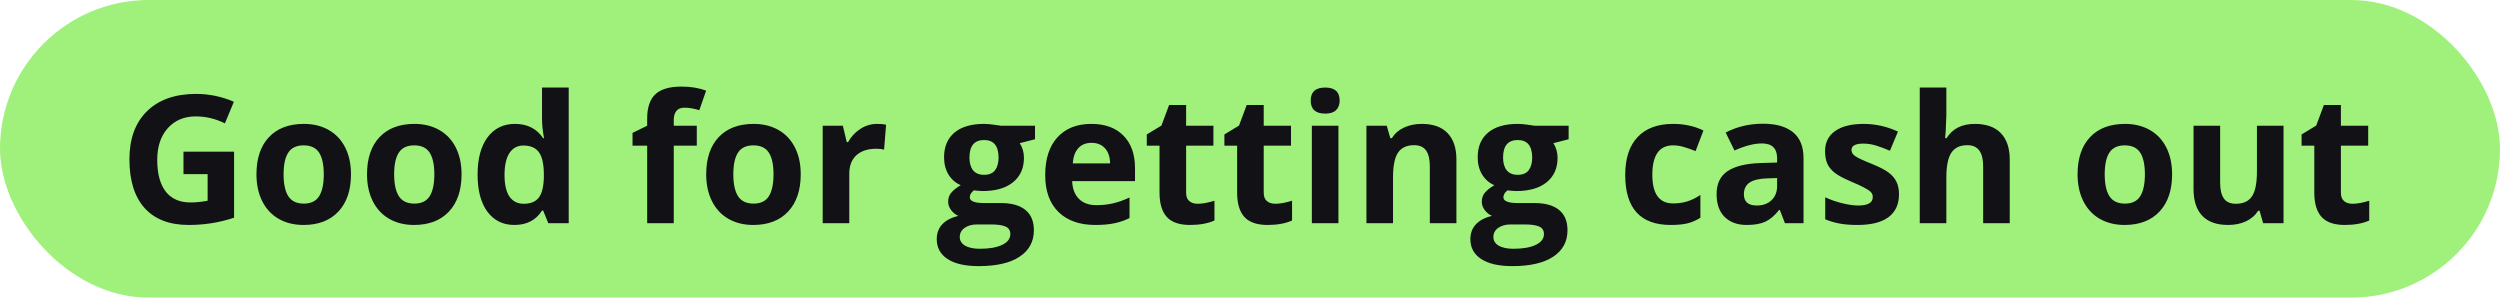
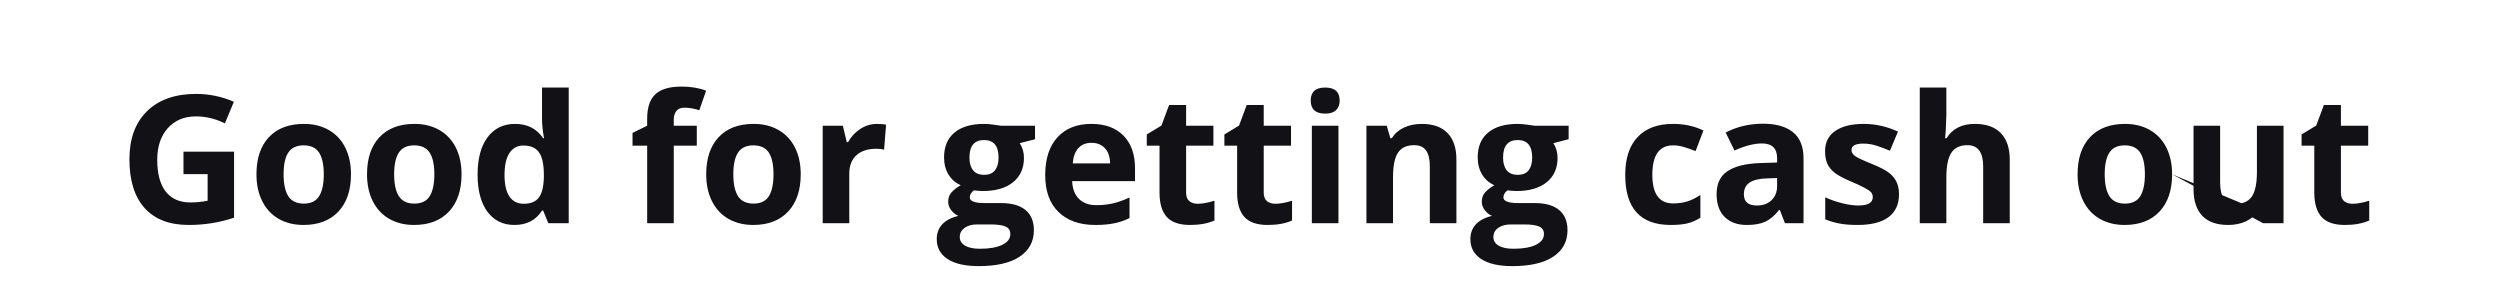
<svg xmlns="http://www.w3.org/2000/svg" width="168" height="20" viewBox="0 0 168 20" fill="none">
-   <rect width="168" height="20" rx="10" fill="#9FF17B" />
-   <path d="M12.33 10.19H15.729V14.631C15.178 14.81 14.658 14.935 14.17 15.006C13.685 15.08 13.19 15.117 12.682 15.117C11.389 15.117 10.4 14.738 9.717 13.98C9.037 13.219 8.697 12.127 8.697 10.705C8.697 9.322 9.092 8.244 9.881 7.471C10.674 6.697 11.771 6.311 13.174 6.311C14.053 6.311 14.9 6.486 15.717 6.838L15.113 8.291C14.488 7.979 13.838 7.822 13.162 7.822C12.377 7.822 11.748 8.086 11.275 8.613C10.803 9.141 10.566 9.85 10.566 10.74C10.566 11.67 10.756 12.381 11.135 12.873C11.518 13.361 12.072 13.605 12.799 13.605C13.178 13.605 13.562 13.566 13.953 13.488V11.701H12.33V10.19ZM19.057 11.713C19.057 12.361 19.162 12.852 19.373 13.184C19.588 13.516 19.936 13.682 20.416 13.682C20.893 13.682 21.234 13.518 21.441 13.19C21.652 12.857 21.758 12.365 21.758 11.713C21.758 11.065 21.652 10.578 21.441 10.254C21.23 9.93 20.885 9.768 20.404 9.768C19.928 9.768 19.584 9.93 19.373 10.254C19.162 10.574 19.057 11.06 19.057 11.713ZM23.586 11.713C23.586 12.779 23.305 13.613 22.742 14.215C22.18 14.816 21.396 15.117 20.393 15.117C19.764 15.117 19.209 14.98 18.729 14.707C18.248 14.43 17.879 14.033 17.621 13.518C17.363 13.002 17.234 12.4 17.234 11.713C17.234 10.643 17.514 9.811 18.072 9.217C18.631 8.623 19.416 8.326 20.428 8.326C21.057 8.326 21.611 8.463 22.092 8.736C22.572 9.01 22.941 9.402 23.199 9.914C23.457 10.426 23.586 11.025 23.586 11.713ZM26.486 11.713C26.486 12.361 26.592 12.852 26.803 13.184C27.018 13.516 27.365 13.682 27.846 13.682C28.322 13.682 28.664 13.518 28.871 13.19C29.082 12.857 29.188 12.365 29.188 11.713C29.188 11.065 29.082 10.578 28.871 10.254C28.66 9.93 28.314 9.768 27.834 9.768C27.357 9.768 27.014 9.93 26.803 10.254C26.592 10.574 26.486 11.06 26.486 11.713ZM31.016 11.713C31.016 12.779 30.734 13.613 30.172 14.215C29.609 14.816 28.826 15.117 27.822 15.117C27.193 15.117 26.639 14.98 26.158 14.707C25.678 14.43 25.309 14.033 25.051 13.518C24.793 13.002 24.664 12.4 24.664 11.713C24.664 10.643 24.943 9.811 25.502 9.217C26.061 8.623 26.846 8.326 27.857 8.326C28.486 8.326 29.041 8.463 29.521 8.736C30.002 9.01 30.371 9.402 30.629 9.914C30.887 10.426 31.016 11.025 31.016 11.713ZM34.566 15.117C33.797 15.117 33.191 14.818 32.75 14.221C32.312 13.623 32.094 12.795 32.094 11.736C32.094 10.662 32.316 9.826 32.762 9.229C33.211 8.627 33.828 8.326 34.613 8.326C35.438 8.326 36.066 8.646 36.5 9.287H36.559C36.469 8.799 36.424 8.363 36.424 7.98V5.883H38.217V15H36.846L36.5 14.15H36.424C36.018 14.795 35.398 15.117 34.566 15.117ZM35.193 13.693C35.65 13.693 35.984 13.56 36.195 13.295C36.41 13.029 36.527 12.578 36.547 11.941V11.748C36.547 11.045 36.438 10.541 36.219 10.236C36.004 9.932 35.652 9.779 35.164 9.779C34.766 9.779 34.455 9.949 34.232 10.289C34.014 10.625 33.904 11.115 33.904 11.76C33.904 12.404 34.016 12.889 34.238 13.213C34.461 13.533 34.779 13.693 35.193 13.693ZM46.824 9.791H45.277V15H43.49V9.791H42.506V8.93L43.49 8.449V7.969C43.49 7.223 43.674 6.678 44.041 6.334C44.408 5.99 44.996 5.818 45.805 5.818C46.422 5.818 46.971 5.91 47.451 6.094L46.994 7.406C46.635 7.293 46.303 7.236 45.998 7.236C45.744 7.236 45.56 7.312 45.447 7.465C45.334 7.613 45.277 7.805 45.277 8.039V8.449H46.824V9.791ZM49.279 11.713C49.279 12.361 49.385 12.852 49.596 13.184C49.81 13.516 50.158 13.682 50.639 13.682C51.115 13.682 51.457 13.518 51.664 13.19C51.875 12.857 51.98 12.365 51.98 11.713C51.98 11.065 51.875 10.578 51.664 10.254C51.453 9.93 51.107 9.768 50.627 9.768C50.15 9.768 49.807 9.93 49.596 10.254C49.385 10.574 49.279 11.06 49.279 11.713ZM53.809 11.713C53.809 12.779 53.527 13.613 52.965 14.215C52.402 14.816 51.619 15.117 50.615 15.117C49.986 15.117 49.432 14.98 48.951 14.707C48.471 14.43 48.102 14.033 47.844 13.518C47.586 13.002 47.457 12.4 47.457 11.713C47.457 10.643 47.736 9.811 48.295 9.217C48.853 8.623 49.639 8.326 50.65 8.326C51.279 8.326 51.834 8.463 52.315 8.736C52.795 9.01 53.164 9.402 53.422 9.914C53.68 10.426 53.809 11.025 53.809 11.713ZM58.941 8.326C59.184 8.326 59.385 8.344 59.545 8.379L59.41 10.055C59.266 10.016 59.09 9.996 58.883 9.996C58.312 9.996 57.867 10.143 57.547 10.435C57.23 10.729 57.072 11.139 57.072 11.666V15H55.285V8.449H56.639L56.902 9.551H56.99C57.193 9.184 57.467 8.889 57.81 8.666C58.158 8.439 58.535 8.326 58.941 8.326ZM69.553 8.449V9.357L68.527 9.621C68.715 9.914 68.809 10.242 68.809 10.605C68.809 11.309 68.562 11.857 68.07 12.252C67.582 12.643 66.902 12.838 66.031 12.838L65.709 12.82L65.445 12.791C65.262 12.932 65.17 13.088 65.17 13.26C65.17 13.518 65.498 13.646 66.154 13.646H67.268C67.986 13.646 68.533 13.801 68.908 14.109C69.287 14.418 69.477 14.871 69.477 15.469C69.477 16.234 69.156 16.828 68.516 17.25C67.879 17.672 66.963 17.883 65.768 17.883C64.853 17.883 64.154 17.723 63.67 17.402C63.19 17.086 62.949 16.641 62.949 16.066C62.949 15.672 63.072 15.342 63.318 15.076C63.565 14.81 63.926 14.621 64.402 14.508C64.219 14.43 64.059 14.303 63.922 14.127C63.785 13.947 63.717 13.758 63.717 13.559C63.717 13.309 63.789 13.102 63.934 12.938C64.078 12.77 64.287 12.605 64.561 12.445C64.217 12.297 63.943 12.059 63.74 11.73C63.541 11.402 63.441 11.016 63.441 10.57C63.441 9.855 63.674 9.303 64.139 8.912C64.603 8.521 65.268 8.326 66.131 8.326C66.314 8.326 66.531 8.344 66.781 8.379C67.035 8.41 67.197 8.434 67.268 8.449H69.553ZM64.496 15.926C64.496 16.172 64.613 16.365 64.848 16.506C65.086 16.646 65.418 16.717 65.844 16.717C66.484 16.717 66.986 16.629 67.35 16.453C67.713 16.277 67.894 16.037 67.894 15.732C67.894 15.486 67.787 15.316 67.572 15.223C67.357 15.129 67.025 15.082 66.576 15.082H65.65C65.322 15.082 65.047 15.158 64.824 15.31C64.606 15.467 64.496 15.672 64.496 15.926ZM65.147 10.594C65.147 10.949 65.227 11.23 65.387 11.438C65.551 11.645 65.799 11.748 66.131 11.748C66.467 11.748 66.713 11.645 66.869 11.438C67.025 11.23 67.103 10.949 67.103 10.594C67.103 9.805 66.779 9.41 66.131 9.41C65.475 9.41 65.147 9.805 65.147 10.594ZM73.35 9.598C72.971 9.598 72.674 9.719 72.459 9.961C72.244 10.199 72.121 10.539 72.09 10.98H74.598C74.59 10.539 74.475 10.199 74.252 9.961C74.029 9.719 73.728 9.598 73.35 9.598ZM73.602 15.117C72.547 15.117 71.723 14.826 71.129 14.244C70.535 13.662 70.238 12.838 70.238 11.771C70.238 10.674 70.512 9.826 71.059 9.229C71.609 8.627 72.369 8.326 73.338 8.326C74.264 8.326 74.984 8.59 75.5 9.117C76.016 9.645 76.273 10.373 76.273 11.303V12.17H72.049C72.068 12.678 72.219 13.074 72.5 13.359C72.781 13.645 73.176 13.787 73.684 13.787C74.078 13.787 74.451 13.746 74.803 13.664C75.154 13.582 75.522 13.451 75.904 13.271V14.654C75.592 14.81 75.258 14.926 74.902 15C74.547 15.078 74.113 15.117 73.602 15.117ZM80.486 13.693C80.799 13.693 81.174 13.625 81.611 13.488V14.818C81.166 15.018 80.619 15.117 79.971 15.117C79.256 15.117 78.734 14.938 78.406 14.578C78.082 14.215 77.92 13.672 77.92 12.949V9.791H77.064V9.035L78.049 8.438L78.564 7.055H79.707V8.449H81.541V9.791H79.707V12.949C79.707 13.203 79.777 13.391 79.918 13.512C80.062 13.633 80.252 13.693 80.486 13.693ZM85.701 13.693C86.014 13.693 86.389 13.625 86.826 13.488V14.818C86.381 15.018 85.834 15.117 85.186 15.117C84.471 15.117 83.949 14.938 83.621 14.578C83.297 14.215 83.135 13.672 83.135 12.949V9.791H82.279V9.035L83.264 8.438L83.779 7.055H84.922V8.449H86.756V9.791H84.922V12.949C84.922 13.203 84.992 13.391 85.133 13.512C85.277 13.633 85.467 13.693 85.701 13.693ZM88.08 6.756C88.08 6.174 88.404 5.883 89.053 5.883C89.701 5.883 90.025 6.174 90.025 6.756C90.025 7.033 89.943 7.25 89.779 7.406C89.619 7.559 89.377 7.635 89.053 7.635C88.404 7.635 88.08 7.342 88.08 6.756ZM89.943 15H88.156V8.449H89.943V15ZM97.871 15H96.084V11.174C96.084 10.701 96 10.348 95.832 10.113C95.664 9.875 95.397 9.756 95.029 9.756C94.529 9.756 94.168 9.924 93.945 10.26C93.723 10.592 93.611 11.145 93.611 11.918V15H91.824V8.449H93.189L93.43 9.287H93.529C93.728 8.971 94.002 8.732 94.35 8.572C94.701 8.408 95.1 8.326 95.545 8.326C96.307 8.326 96.885 8.533 97.279 8.947C97.674 9.357 97.871 9.951 97.871 10.729V15ZM105.412 8.449V9.357L104.387 9.621C104.574 9.914 104.668 10.242 104.668 10.605C104.668 11.309 104.422 11.857 103.93 12.252C103.441 12.643 102.762 12.838 101.891 12.838L101.568 12.82L101.305 12.791C101.121 12.932 101.029 13.088 101.029 13.26C101.029 13.518 101.357 13.646 102.014 13.646H103.127C103.846 13.646 104.393 13.801 104.768 14.109C105.146 14.418 105.336 14.871 105.336 15.469C105.336 16.234 105.016 16.828 104.375 17.25C103.738 17.672 102.822 17.883 101.627 17.883C100.713 17.883 100.014 17.723 99.529 17.402C99.049 17.086 98.809 16.641 98.809 16.066C98.809 15.672 98.932 15.342 99.178 15.076C99.424 14.81 99.785 14.621 100.262 14.508C100.078 14.43 99.918 14.303 99.781 14.127C99.644 13.947 99.576 13.758 99.576 13.559C99.576 13.309 99.648 13.102 99.793 12.938C99.938 12.77 100.146 12.605 100.42 12.445C100.076 12.297 99.803 12.059 99.6 11.73C99.4 11.402 99.301 11.016 99.301 10.57C99.301 9.855 99.533 9.303 99.998 8.912C100.463 8.521 101.127 8.326 101.99 8.326C102.174 8.326 102.391 8.344 102.641 8.379C102.895 8.41 103.057 8.434 103.127 8.449H105.412ZM100.355 15.926C100.355 16.172 100.473 16.365 100.707 16.506C100.945 16.646 101.277 16.717 101.703 16.717C102.344 16.717 102.846 16.629 103.209 16.453C103.572 16.277 103.754 16.037 103.754 15.732C103.754 15.486 103.646 15.316 103.432 15.223C103.217 15.129 102.885 15.082 102.436 15.082H101.51C101.182 15.082 100.906 15.158 100.684 15.31C100.465 15.467 100.355 15.672 100.355 15.926ZM101.006 10.594C101.006 10.949 101.086 11.23 101.246 11.438C101.41 11.645 101.658 11.748 101.99 11.748C102.326 11.748 102.572 11.645 102.729 11.438C102.885 11.23 102.963 10.949 102.963 10.594C102.963 9.805 102.639 9.41 101.99 9.41C101.334 9.41 101.006 9.805 101.006 10.594ZM112.273 15.117C110.234 15.117 109.215 13.998 109.215 11.76C109.215 10.646 109.492 9.797 110.047 9.211C110.602 8.621 111.396 8.326 112.432 8.326C113.189 8.326 113.869 8.475 114.471 8.771L113.943 10.154C113.662 10.041 113.4 9.949 113.158 9.879C112.916 9.805 112.674 9.768 112.432 9.768C111.502 9.768 111.037 10.428 111.037 11.748C111.037 13.029 111.502 13.67 112.432 13.67C112.775 13.67 113.094 13.625 113.387 13.535C113.68 13.441 113.973 13.297 114.266 13.102V14.631C113.977 14.815 113.684 14.941 113.387 15.012C113.094 15.082 112.723 15.117 112.273 15.117ZM119.949 15L119.604 14.109H119.557C119.256 14.488 118.945 14.752 118.625 14.9C118.309 15.045 117.895 15.117 117.383 15.117C116.754 15.117 116.258 14.938 115.895 14.578C115.535 14.219 115.355 13.707 115.355 13.043C115.355 12.348 115.598 11.836 116.082 11.508C116.57 11.176 117.305 10.992 118.285 10.957L119.422 10.922V10.635C119.422 9.971 119.082 9.639 118.402 9.639C117.879 9.639 117.264 9.797 116.557 10.113L115.965 8.906C116.719 8.512 117.555 8.314 118.473 8.314C119.352 8.314 120.025 8.506 120.494 8.889C120.963 9.271 121.197 9.854 121.197 10.635V15H119.949ZM119.422 11.965L118.73 11.988C118.211 12.004 117.824 12.098 117.57 12.27C117.316 12.441 117.189 12.703 117.189 13.055C117.189 13.559 117.479 13.81 118.057 13.81C118.471 13.81 118.801 13.691 119.047 13.453C119.297 13.215 119.422 12.898 119.422 12.504V11.965ZM127.613 13.055C127.613 13.727 127.379 14.238 126.91 14.59C126.445 14.941 125.748 15.117 124.818 15.117C124.342 15.117 123.936 15.084 123.6 15.018C123.264 14.955 122.949 14.861 122.656 14.736V13.26C122.988 13.416 123.361 13.547 123.775 13.652C124.193 13.758 124.561 13.81 124.877 13.81C125.525 13.81 125.85 13.623 125.85 13.248C125.85 13.107 125.807 12.994 125.721 12.908C125.635 12.818 125.486 12.719 125.275 12.609C125.064 12.496 124.783 12.365 124.432 12.217C123.928 12.006 123.557 11.81 123.318 11.631C123.084 11.451 122.912 11.246 122.803 11.016C122.697 10.781 122.645 10.494 122.645 10.154C122.645 9.572 122.869 9.123 123.318 8.807C123.771 8.486 124.412 8.326 125.24 8.326C126.029 8.326 126.797 8.498 127.543 8.842L127.004 10.131C126.676 9.99 126.369 9.875 126.084 9.785C125.799 9.695 125.508 9.65 125.211 9.65C124.684 9.65 124.42 9.793 124.42 10.078C124.42 10.238 124.504 10.377 124.672 10.494C124.844 10.611 125.217 10.785 125.791 11.016C126.303 11.223 126.678 11.416 126.916 11.596C127.154 11.775 127.33 11.982 127.443 12.217C127.557 12.451 127.613 12.73 127.613 13.055ZM135.055 15H133.268V11.174C133.268 10.229 132.916 9.756 132.213 9.756C131.713 9.756 131.352 9.926 131.129 10.266C130.906 10.605 130.795 11.156 130.795 11.918V15H129.008V5.883H130.795V7.74C130.795 7.885 130.781 8.225 130.754 8.76L130.713 9.287H130.807C131.205 8.646 131.838 8.326 132.705 8.326C133.475 8.326 134.059 8.533 134.457 8.947C134.855 9.361 135.055 9.955 135.055 10.729V15ZM141.436 11.713C141.436 12.361 141.541 12.852 141.752 13.184C141.967 13.516 142.314 13.682 142.795 13.682C143.271 13.682 143.613 13.518 143.82 13.19C144.031 12.857 144.137 12.365 144.137 11.713C144.137 11.065 144.031 10.578 143.82 10.254C143.609 9.93 143.264 9.768 142.783 9.768C142.307 9.768 141.963 9.93 141.752 10.254C141.541 10.574 141.436 11.06 141.436 11.713ZM145.965 11.713C145.965 12.779 145.684 13.613 145.121 14.215C144.559 14.816 143.775 15.117 142.771 15.117C142.143 15.117 141.588 14.98 141.107 14.707C140.627 14.43 140.258 14.033 140 13.518C139.742 13.002 139.613 12.4 139.613 11.713C139.613 10.643 139.893 9.811 140.451 9.217C141.01 8.623 141.795 8.326 142.807 8.326C143.436 8.326 143.99 8.463 144.471 8.736C144.951 9.01 145.32 9.402 145.578 9.914C145.836 10.426 145.965 11.025 145.965 11.713ZM152.082 15L151.842 14.162H151.748C151.557 14.467 151.285 14.703 150.934 14.871C150.582 15.035 150.182 15.117 149.732 15.117C148.963 15.117 148.383 14.912 147.992 14.502C147.602 14.088 147.406 13.494 147.406 12.721V8.449H149.193V12.275C149.193 12.748 149.277 13.104 149.445 13.342C149.613 13.576 149.881 13.693 150.248 13.693C150.748 13.693 151.109 13.527 151.332 13.195C151.555 12.859 151.666 12.305 151.666 11.531V8.449H153.453V15H152.082ZM158.088 13.693C158.4 13.693 158.775 13.625 159.213 13.488V14.818C158.768 15.018 158.221 15.117 157.572 15.117C156.857 15.117 156.336 14.938 156.008 14.578C155.684 14.215 155.521 13.672 155.521 12.949V9.791H154.666V9.035L155.65 8.438L156.166 7.055H157.309V8.449H159.143V9.791H157.309V12.949C157.309 13.203 157.379 13.391 157.52 13.512C157.664 13.633 157.854 13.693 158.088 13.693Z" fill="#111116" />
+   <path d="M12.33 10.19H15.729V14.631C15.178 14.81 14.658 14.935 14.17 15.006C13.685 15.08 13.19 15.117 12.682 15.117C11.389 15.117 10.4 14.738 9.717 13.98C9.037 13.219 8.697 12.127 8.697 10.705C8.697 9.322 9.092 8.244 9.881 7.471C10.674 6.697 11.771 6.311 13.174 6.311C14.053 6.311 14.9 6.486 15.717 6.838L15.113 8.291C14.488 7.979 13.838 7.822 13.162 7.822C12.377 7.822 11.748 8.086 11.275 8.613C10.803 9.141 10.566 9.85 10.566 10.74C10.566 11.67 10.756 12.381 11.135 12.873C11.518 13.361 12.072 13.605 12.799 13.605C13.178 13.605 13.562 13.566 13.953 13.488V11.701H12.33V10.19ZM19.057 11.713C19.057 12.361 19.162 12.852 19.373 13.184C19.588 13.516 19.936 13.682 20.416 13.682C20.893 13.682 21.234 13.518 21.441 13.19C21.652 12.857 21.758 12.365 21.758 11.713C21.758 11.065 21.652 10.578 21.441 10.254C21.23 9.93 20.885 9.768 20.404 9.768C19.928 9.768 19.584 9.93 19.373 10.254C19.162 10.574 19.057 11.06 19.057 11.713ZM23.586 11.713C23.586 12.779 23.305 13.613 22.742 14.215C22.18 14.816 21.396 15.117 20.393 15.117C19.764 15.117 19.209 14.98 18.729 14.707C18.248 14.43 17.879 14.033 17.621 13.518C17.363 13.002 17.234 12.4 17.234 11.713C17.234 10.643 17.514 9.811 18.072 9.217C18.631 8.623 19.416 8.326 20.428 8.326C21.057 8.326 21.611 8.463 22.092 8.736C22.572 9.01 22.941 9.402 23.199 9.914C23.457 10.426 23.586 11.025 23.586 11.713ZM26.486 11.713C26.486 12.361 26.592 12.852 26.803 13.184C27.018 13.516 27.365 13.682 27.846 13.682C28.322 13.682 28.664 13.518 28.871 13.19C29.082 12.857 29.188 12.365 29.188 11.713C29.188 11.065 29.082 10.578 28.871 10.254C28.66 9.93 28.314 9.768 27.834 9.768C27.357 9.768 27.014 9.93 26.803 10.254C26.592 10.574 26.486 11.06 26.486 11.713ZM31.016 11.713C31.016 12.779 30.734 13.613 30.172 14.215C29.609 14.816 28.826 15.117 27.822 15.117C27.193 15.117 26.639 14.98 26.158 14.707C25.678 14.43 25.309 14.033 25.051 13.518C24.793 13.002 24.664 12.4 24.664 11.713C24.664 10.643 24.943 9.811 25.502 9.217C26.061 8.623 26.846 8.326 27.857 8.326C28.486 8.326 29.041 8.463 29.521 8.736C30.002 9.01 30.371 9.402 30.629 9.914C30.887 10.426 31.016 11.025 31.016 11.713ZM34.566 15.117C33.797 15.117 33.191 14.818 32.75 14.221C32.312 13.623 32.094 12.795 32.094 11.736C32.094 10.662 32.316 9.826 32.762 9.229C33.211 8.627 33.828 8.326 34.613 8.326C35.438 8.326 36.066 8.646 36.5 9.287H36.559C36.469 8.799 36.424 8.363 36.424 7.98V5.883H38.217V15H36.846L36.5 14.15H36.424C36.018 14.795 35.398 15.117 34.566 15.117ZM35.193 13.693C35.65 13.693 35.984 13.56 36.195 13.295C36.41 13.029 36.527 12.578 36.547 11.941V11.748C36.547 11.045 36.438 10.541 36.219 10.236C36.004 9.932 35.652 9.779 35.164 9.779C34.766 9.779 34.455 9.949 34.232 10.289C34.014 10.625 33.904 11.115 33.904 11.76C33.904 12.404 34.016 12.889 34.238 13.213C34.461 13.533 34.779 13.693 35.193 13.693ZM46.824 9.791H45.277V15H43.49V9.791H42.506V8.93L43.49 8.449V7.969C43.49 7.223 43.674 6.678 44.041 6.334C44.408 5.99 44.996 5.818 45.805 5.818C46.422 5.818 46.971 5.91 47.451 6.094L46.994 7.406C46.635 7.293 46.303 7.236 45.998 7.236C45.744 7.236 45.56 7.312 45.447 7.465C45.334 7.613 45.277 7.805 45.277 8.039V8.449H46.824V9.791ZM49.279 11.713C49.279 12.361 49.385 12.852 49.596 13.184C49.81 13.516 50.158 13.682 50.639 13.682C51.115 13.682 51.457 13.518 51.664 13.19C51.875 12.857 51.98 12.365 51.98 11.713C51.98 11.065 51.875 10.578 51.664 10.254C51.453 9.93 51.107 9.768 50.627 9.768C50.15 9.768 49.807 9.93 49.596 10.254C49.385 10.574 49.279 11.06 49.279 11.713ZM53.809 11.713C53.809 12.779 53.527 13.613 52.965 14.215C52.402 14.816 51.619 15.117 50.615 15.117C49.986 15.117 49.432 14.98 48.951 14.707C48.471 14.43 48.102 14.033 47.844 13.518C47.586 13.002 47.457 12.4 47.457 11.713C47.457 10.643 47.736 9.811 48.295 9.217C48.853 8.623 49.639 8.326 50.65 8.326C51.279 8.326 51.834 8.463 52.315 8.736C52.795 9.01 53.164 9.402 53.422 9.914C53.68 10.426 53.809 11.025 53.809 11.713ZM58.941 8.326C59.184 8.326 59.385 8.344 59.545 8.379L59.41 10.055C59.266 10.016 59.09 9.996 58.883 9.996C58.312 9.996 57.867 10.143 57.547 10.435C57.23 10.729 57.072 11.139 57.072 11.666V15H55.285V8.449H56.639L56.902 9.551H56.99C57.193 9.184 57.467 8.889 57.81 8.666C58.158 8.439 58.535 8.326 58.941 8.326ZM69.553 8.449V9.357L68.527 9.621C68.715 9.914 68.809 10.242 68.809 10.605C68.809 11.309 68.562 11.857 68.07 12.252C67.582 12.643 66.902 12.838 66.031 12.838L65.709 12.82L65.445 12.791C65.262 12.932 65.17 13.088 65.17 13.26C65.17 13.518 65.498 13.646 66.154 13.646H67.268C67.986 13.646 68.533 13.801 68.908 14.109C69.287 14.418 69.477 14.871 69.477 15.469C69.477 16.234 69.156 16.828 68.516 17.25C67.879 17.672 66.963 17.883 65.768 17.883C64.853 17.883 64.154 17.723 63.67 17.402C63.19 17.086 62.949 16.641 62.949 16.066C62.949 15.672 63.072 15.342 63.318 15.076C63.565 14.81 63.926 14.621 64.402 14.508C64.219 14.43 64.059 14.303 63.922 14.127C63.785 13.947 63.717 13.758 63.717 13.559C63.717 13.309 63.789 13.102 63.934 12.938C64.078 12.77 64.287 12.605 64.561 12.445C64.217 12.297 63.943 12.059 63.74 11.73C63.541 11.402 63.441 11.016 63.441 10.57C63.441 9.855 63.674 9.303 64.139 8.912C64.603 8.521 65.268 8.326 66.131 8.326C66.314 8.326 66.531 8.344 66.781 8.379C67.035 8.41 67.197 8.434 67.268 8.449H69.553ZM64.496 15.926C64.496 16.172 64.613 16.365 64.848 16.506C65.086 16.646 65.418 16.717 65.844 16.717C66.484 16.717 66.986 16.629 67.35 16.453C67.713 16.277 67.894 16.037 67.894 15.732C67.894 15.486 67.787 15.316 67.572 15.223C67.357 15.129 67.025 15.082 66.576 15.082H65.65C65.322 15.082 65.047 15.158 64.824 15.31C64.606 15.467 64.496 15.672 64.496 15.926ZM65.147 10.594C65.147 10.949 65.227 11.23 65.387 11.438C65.551 11.645 65.799 11.748 66.131 11.748C66.467 11.748 66.713 11.645 66.869 11.438C67.025 11.23 67.103 10.949 67.103 10.594C67.103 9.805 66.779 9.41 66.131 9.41C65.475 9.41 65.147 9.805 65.147 10.594ZM73.35 9.598C72.971 9.598 72.674 9.719 72.459 9.961C72.244 10.199 72.121 10.539 72.09 10.98H74.598C74.59 10.539 74.475 10.199 74.252 9.961C74.029 9.719 73.728 9.598 73.35 9.598ZM73.602 15.117C72.547 15.117 71.723 14.826 71.129 14.244C70.535 13.662 70.238 12.838 70.238 11.771C70.238 10.674 70.512 9.826 71.059 9.229C71.609 8.627 72.369 8.326 73.338 8.326C74.264 8.326 74.984 8.59 75.5 9.117C76.016 9.645 76.273 10.373 76.273 11.303V12.17H72.049C72.068 12.678 72.219 13.074 72.5 13.359C72.781 13.645 73.176 13.787 73.684 13.787C74.078 13.787 74.451 13.746 74.803 13.664C75.154 13.582 75.522 13.451 75.904 13.271V14.654C75.592 14.81 75.258 14.926 74.902 15C74.547 15.078 74.113 15.117 73.602 15.117ZM80.486 13.693C80.799 13.693 81.174 13.625 81.611 13.488V14.818C81.166 15.018 80.619 15.117 79.971 15.117C79.256 15.117 78.734 14.938 78.406 14.578C78.082 14.215 77.92 13.672 77.92 12.949V9.791H77.064V9.035L78.049 8.438L78.564 7.055H79.707V8.449H81.541V9.791H79.707V12.949C79.707 13.203 79.777 13.391 79.918 13.512C80.062 13.633 80.252 13.693 80.486 13.693ZM85.701 13.693C86.014 13.693 86.389 13.625 86.826 13.488V14.818C86.381 15.018 85.834 15.117 85.186 15.117C84.471 15.117 83.949 14.938 83.621 14.578C83.297 14.215 83.135 13.672 83.135 12.949V9.791H82.279V9.035L83.264 8.438L83.779 7.055H84.922V8.449H86.756V9.791H84.922V12.949C84.922 13.203 84.992 13.391 85.133 13.512C85.277 13.633 85.467 13.693 85.701 13.693ZM88.08 6.756C88.08 6.174 88.404 5.883 89.053 5.883C89.701 5.883 90.025 6.174 90.025 6.756C90.025 7.033 89.943 7.25 89.779 7.406C89.619 7.559 89.377 7.635 89.053 7.635C88.404 7.635 88.08 7.342 88.08 6.756ZM89.943 15H88.156V8.449H89.943V15ZM97.871 15H96.084V11.174C96.084 10.701 96 10.348 95.832 10.113C95.664 9.875 95.397 9.756 95.029 9.756C94.529 9.756 94.168 9.924 93.945 10.26C93.723 10.592 93.611 11.145 93.611 11.918V15H91.824V8.449H93.189L93.43 9.287H93.529C93.728 8.971 94.002 8.732 94.35 8.572C94.701 8.408 95.1 8.326 95.545 8.326C96.307 8.326 96.885 8.533 97.279 8.947C97.674 9.357 97.871 9.951 97.871 10.729V15ZM105.412 8.449V9.357L104.387 9.621C104.574 9.914 104.668 10.242 104.668 10.605C104.668 11.309 104.422 11.857 103.93 12.252C103.441 12.643 102.762 12.838 101.891 12.838L101.568 12.82L101.305 12.791C101.121 12.932 101.029 13.088 101.029 13.26C101.029 13.518 101.357 13.646 102.014 13.646H103.127C103.846 13.646 104.393 13.801 104.768 14.109C105.146 14.418 105.336 14.871 105.336 15.469C105.336 16.234 105.016 16.828 104.375 17.25C103.738 17.672 102.822 17.883 101.627 17.883C100.713 17.883 100.014 17.723 99.529 17.402C99.049 17.086 98.809 16.641 98.809 16.066C98.809 15.672 98.932 15.342 99.178 15.076C99.424 14.81 99.785 14.621 100.262 14.508C100.078 14.43 99.918 14.303 99.781 14.127C99.644 13.947 99.576 13.758 99.576 13.559C99.576 13.309 99.648 13.102 99.793 12.938C99.938 12.77 100.146 12.605 100.42 12.445C100.076 12.297 99.803 12.059 99.6 11.73C99.4 11.402 99.301 11.016 99.301 10.57C99.301 9.855 99.533 9.303 99.998 8.912C100.463 8.521 101.127 8.326 101.99 8.326C102.174 8.326 102.391 8.344 102.641 8.379C102.895 8.41 103.057 8.434 103.127 8.449H105.412ZM100.355 15.926C100.355 16.172 100.473 16.365 100.707 16.506C100.945 16.646 101.277 16.717 101.703 16.717C102.344 16.717 102.846 16.629 103.209 16.453C103.572 16.277 103.754 16.037 103.754 15.732C103.754 15.486 103.646 15.316 103.432 15.223C103.217 15.129 102.885 15.082 102.436 15.082H101.51C101.182 15.082 100.906 15.158 100.684 15.31C100.465 15.467 100.355 15.672 100.355 15.926ZM101.006 10.594C101.006 10.949 101.086 11.23 101.246 11.438C101.41 11.645 101.658 11.748 101.99 11.748C102.326 11.748 102.572 11.645 102.729 11.438C102.885 11.23 102.963 10.949 102.963 10.594C102.963 9.805 102.639 9.41 101.99 9.41C101.334 9.41 101.006 9.805 101.006 10.594ZM112.273 15.117C110.234 15.117 109.215 13.998 109.215 11.76C109.215 10.646 109.492 9.797 110.047 9.211C110.602 8.621 111.396 8.326 112.432 8.326C113.189 8.326 113.869 8.475 114.471 8.771L113.943 10.154C113.662 10.041 113.4 9.949 113.158 9.879C112.916 9.805 112.674 9.768 112.432 9.768C111.502 9.768 111.037 10.428 111.037 11.748C111.037 13.029 111.502 13.67 112.432 13.67C112.775 13.67 113.094 13.625 113.387 13.535C113.68 13.441 113.973 13.297 114.266 13.102V14.631C113.977 14.815 113.684 14.941 113.387 15.012C113.094 15.082 112.723 15.117 112.273 15.117ZM119.949 15L119.604 14.109H119.557C119.256 14.488 118.945 14.752 118.625 14.9C118.309 15.045 117.895 15.117 117.383 15.117C116.754 15.117 116.258 14.938 115.895 14.578C115.535 14.219 115.355 13.707 115.355 13.043C115.355 12.348 115.598 11.836 116.082 11.508C116.57 11.176 117.305 10.992 118.285 10.957L119.422 10.922V10.635C119.422 9.971 119.082 9.639 118.402 9.639C117.879 9.639 117.264 9.797 116.557 10.113L115.965 8.906C116.719 8.512 117.555 8.314 118.473 8.314C119.352 8.314 120.025 8.506 120.494 8.889C120.963 9.271 121.197 9.854 121.197 10.635V15H119.949ZM119.422 11.965L118.73 11.988C118.211 12.004 117.824 12.098 117.57 12.27C117.316 12.441 117.189 12.703 117.189 13.055C117.189 13.559 117.479 13.81 118.057 13.81C118.471 13.81 118.801 13.691 119.047 13.453C119.297 13.215 119.422 12.898 119.422 12.504V11.965ZM127.613 13.055C127.613 13.727 127.379 14.238 126.91 14.59C126.445 14.941 125.748 15.117 124.818 15.117C124.342 15.117 123.936 15.084 123.6 15.018C123.264 14.955 122.949 14.861 122.656 14.736V13.26C122.988 13.416 123.361 13.547 123.775 13.652C124.193 13.758 124.561 13.81 124.877 13.81C125.525 13.81 125.85 13.623 125.85 13.248C125.85 13.107 125.807 12.994 125.721 12.908C125.635 12.818 125.486 12.719 125.275 12.609C125.064 12.496 124.783 12.365 124.432 12.217C123.928 12.006 123.557 11.81 123.318 11.631C123.084 11.451 122.912 11.246 122.803 11.016C122.697 10.781 122.645 10.494 122.645 10.154C122.645 9.572 122.869 9.123 123.318 8.807C123.771 8.486 124.412 8.326 125.24 8.326C126.029 8.326 126.797 8.498 127.543 8.842L127.004 10.131C126.676 9.99 126.369 9.875 126.084 9.785C125.799 9.695 125.508 9.65 125.211 9.65C124.684 9.65 124.42 9.793 124.42 10.078C124.42 10.238 124.504 10.377 124.672 10.494C124.844 10.611 125.217 10.785 125.791 11.016C126.303 11.223 126.678 11.416 126.916 11.596C127.154 11.775 127.33 11.982 127.443 12.217C127.557 12.451 127.613 12.73 127.613 13.055ZM135.055 15H133.268V11.174C133.268 10.229 132.916 9.756 132.213 9.756C131.713 9.756 131.352 9.926 131.129 10.266C130.906 10.605 130.795 11.156 130.795 11.918V15H129.008V5.883H130.795V7.74C130.795 7.885 130.781 8.225 130.754 8.76L130.713 9.287H130.807C131.205 8.646 131.838 8.326 132.705 8.326C133.475 8.326 134.059 8.533 134.457 8.947C134.855 9.361 135.055 9.955 135.055 10.729V15ZM141.436 11.713C141.436 12.361 141.541 12.852 141.752 13.184C141.967 13.516 142.314 13.682 142.795 13.682C143.271 13.682 143.613 13.518 143.82 13.19C144.031 12.857 144.137 12.365 144.137 11.713C144.137 11.065 144.031 10.578 143.82 10.254C143.609 9.93 143.264 9.768 142.783 9.768C142.307 9.768 141.963 9.93 141.752 10.254C141.541 10.574 141.436 11.06 141.436 11.713ZM145.965 11.713C145.965 12.779 145.684 13.613 145.121 14.215C144.559 14.816 143.775 15.117 142.771 15.117C142.143 15.117 141.588 14.98 141.107 14.707C140.627 14.43 140.258 14.033 140 13.518C139.742 13.002 139.613 12.4 139.613 11.713C139.613 10.643 139.893 9.811 140.451 9.217C141.01 8.623 141.795 8.326 142.807 8.326C143.436 8.326 143.99 8.463 144.471 8.736C144.951 9.01 145.32 9.402 145.578 9.914C145.836 10.426 145.965 11.025 145.965 11.713ZL151.842 14.162H151.748C151.557 14.467 151.285 14.703 150.934 14.871C150.582 15.035 150.182 15.117 149.732 15.117C148.963 15.117 148.383 14.912 147.992 14.502C147.602 14.088 147.406 13.494 147.406 12.721V8.449H149.193V12.275C149.193 12.748 149.277 13.104 149.445 13.342C149.613 13.576 149.881 13.693 150.248 13.693C150.748 13.693 151.109 13.527 151.332 13.195C151.555 12.859 151.666 12.305 151.666 11.531V8.449H153.453V15H152.082ZM158.088 13.693C158.4 13.693 158.775 13.625 159.213 13.488V14.818C158.768 15.018 158.221 15.117 157.572 15.117C156.857 15.117 156.336 14.938 156.008 14.578C155.684 14.215 155.521 13.672 155.521 12.949V9.791H154.666V9.035L155.65 8.438L156.166 7.055H157.309V8.449H159.143V9.791H157.309V12.949C157.309 13.203 157.379 13.391 157.52 13.512C157.664 13.633 157.854 13.693 158.088 13.693Z" fill="#111116" />
</svg>